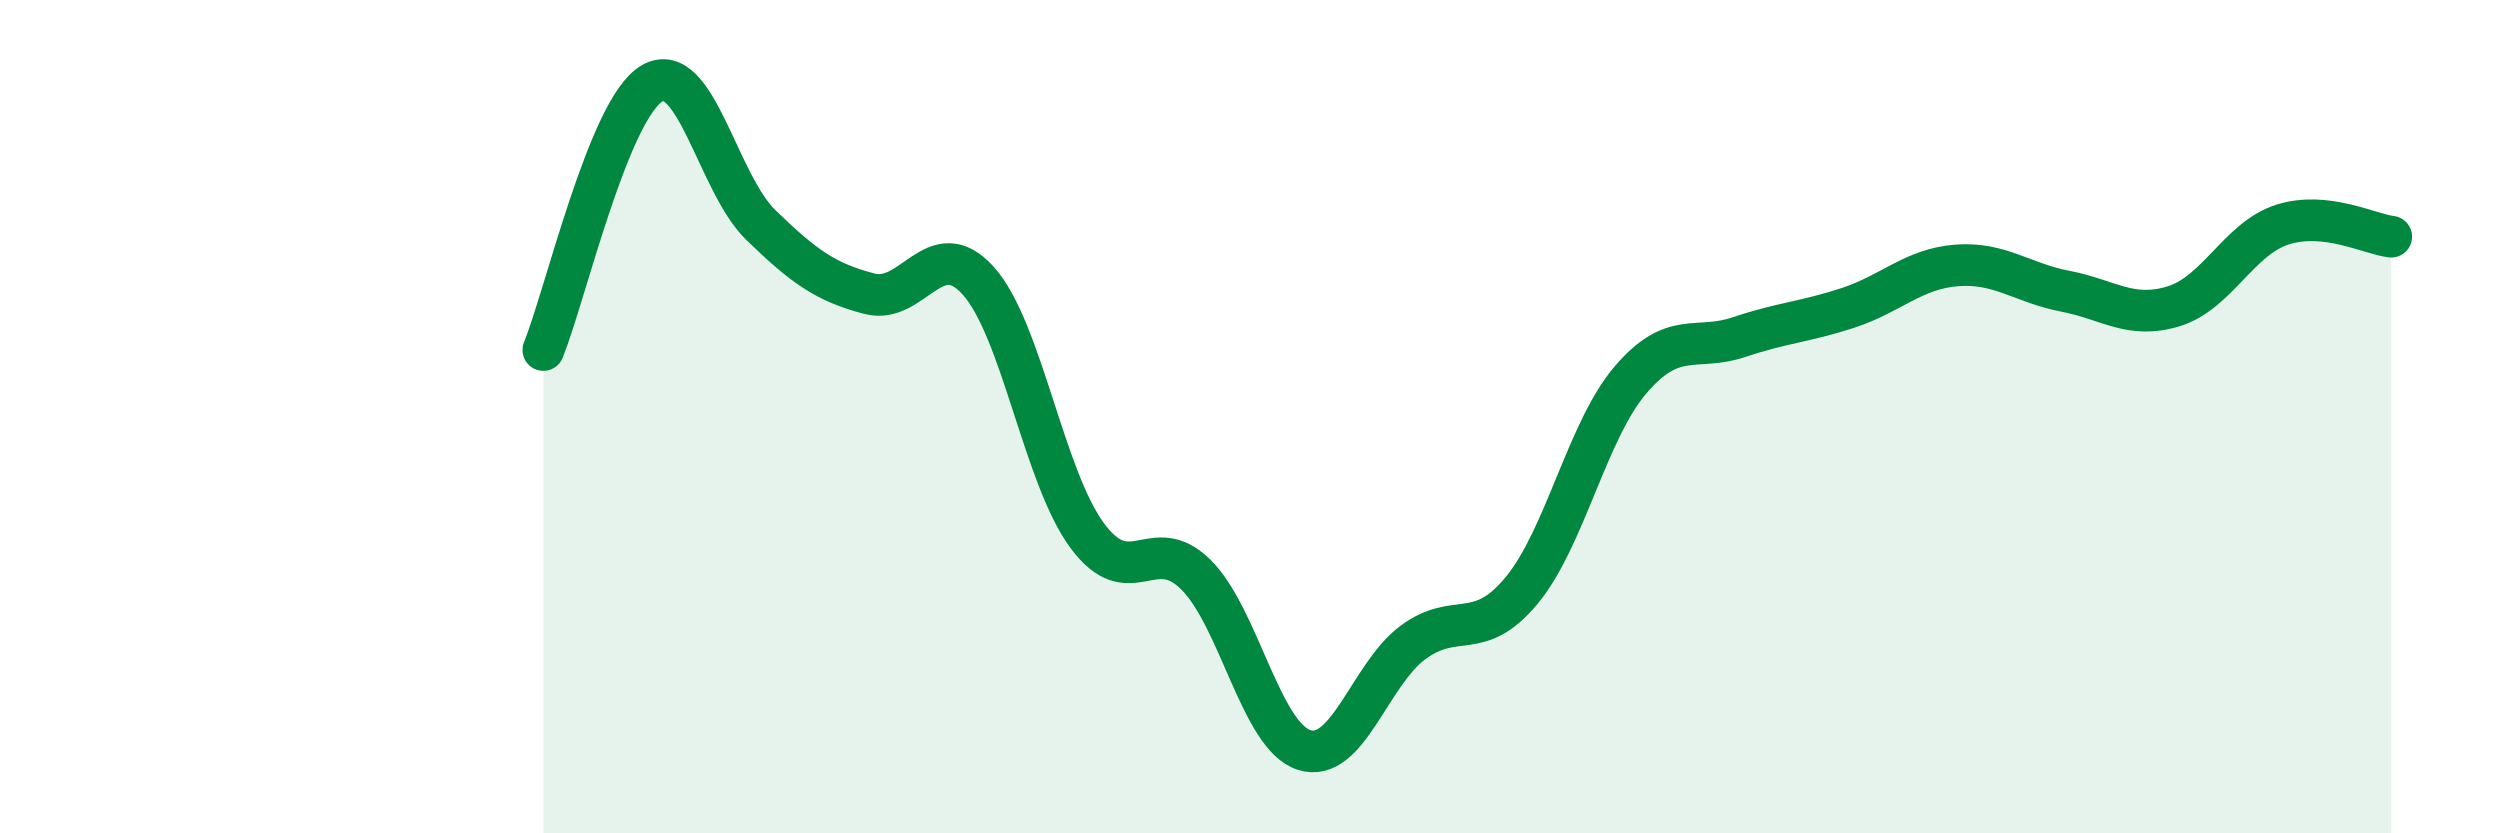
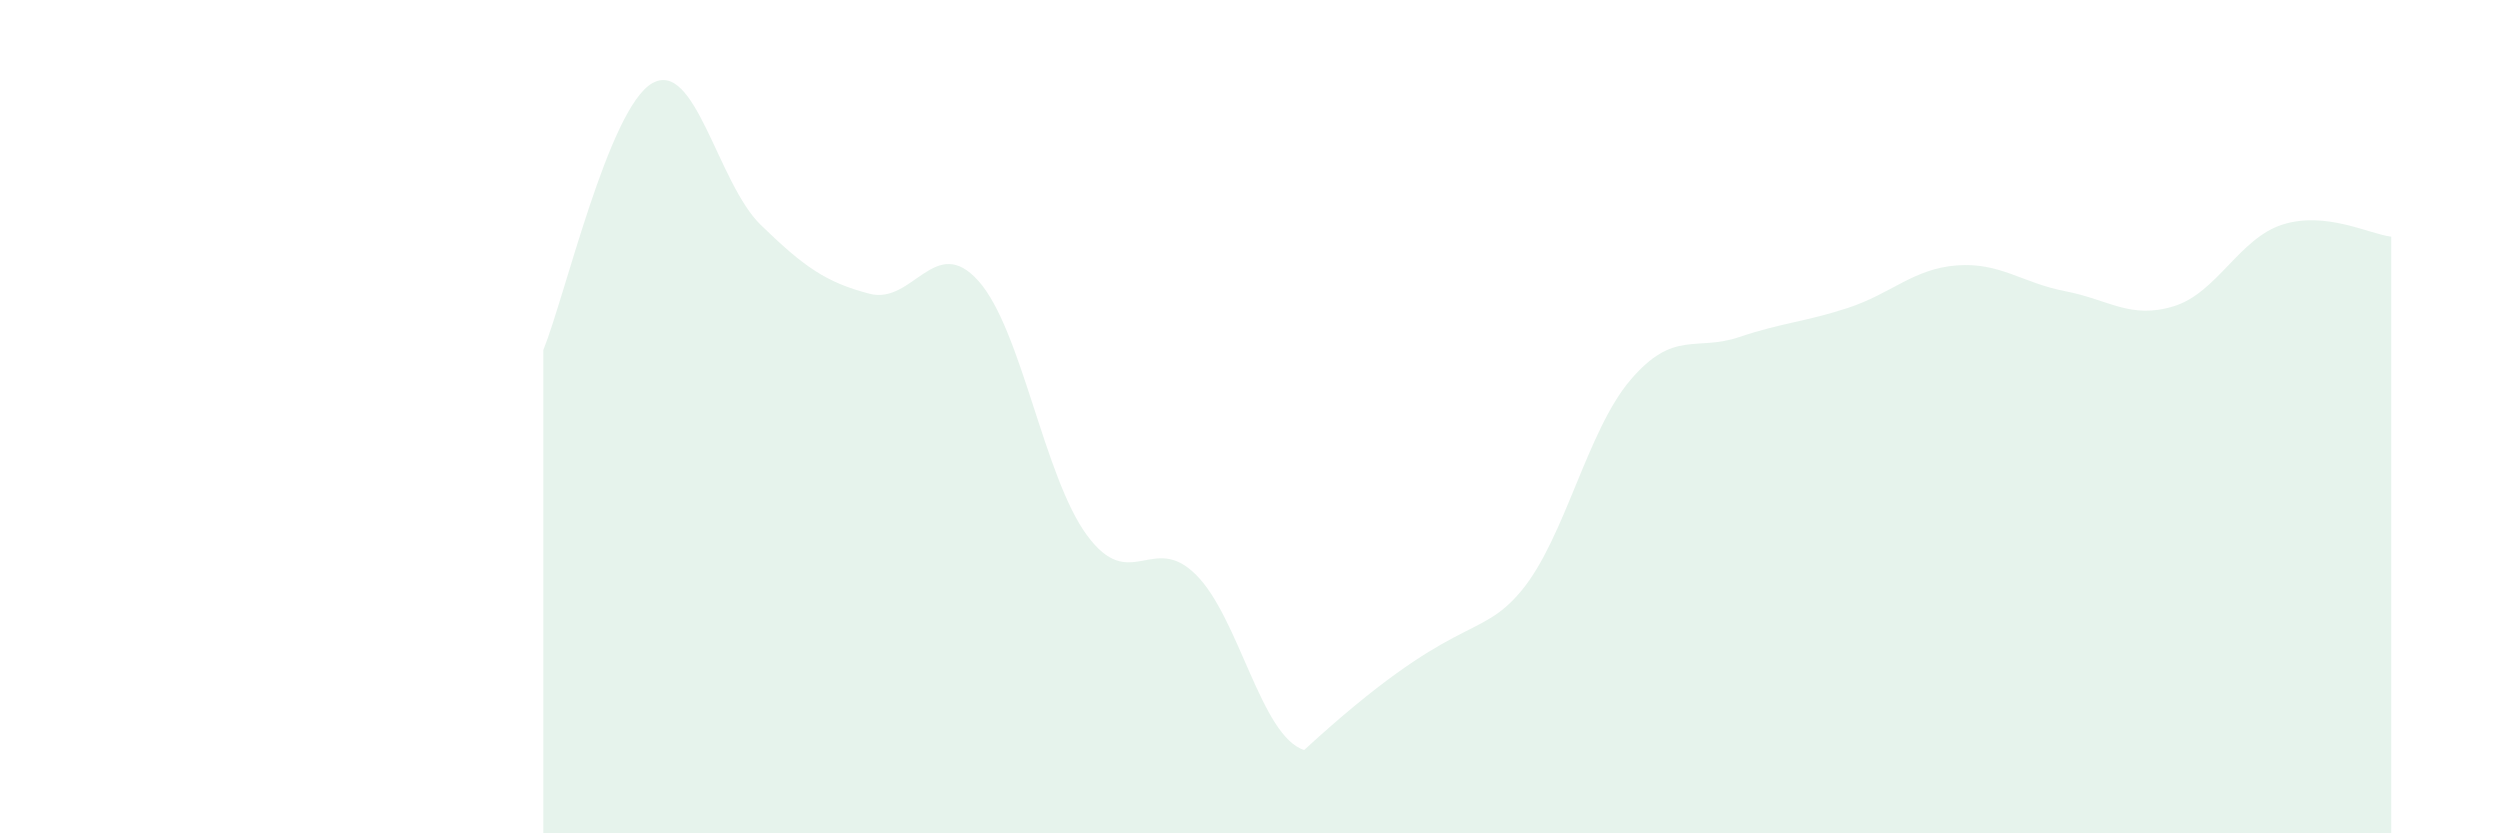
<svg xmlns="http://www.w3.org/2000/svg" width="60" height="20" viewBox="0 0 60 20">
-   <path d="M 13.04,8.4 C 13.56,7.12 14.61,2.6 15.65,2 C 16.69,1.4 17.22,4.39 18.26,5.4 C 19.3,6.41 19.83,6.78 20.87,7.05 C 21.91,7.32 22.44,5.58 23.48,6.74 C 24.52,7.9 25.05,11.44 26.09,12.85 C 27.13,14.26 27.66,12.76 28.7,13.79 C 29.74,14.82 30.26,17.67 31.3,18 C 32.34,18.33 32.87,16.19 33.91,15.42 C 34.95,14.65 35.48,15.43 36.52,14.17 C 37.56,12.91 38.09,10.34 39.13,9.12 C 40.17,7.9 40.7,8.44 41.74,8.09 C 42.78,7.74 43.31,7.73 44.35,7.39 C 45.39,7.05 45.92,6.45 46.96,6.37 C 48,6.29 48.53,6.79 49.57,6.99 C 50.61,7.19 51.13,7.67 52.17,7.35 C 53.21,7.03 53.74,5.72 54.78,5.39 C 55.82,5.06 56.87,5.62 57.39,5.68L57.39 20L13.04 20Z" fill="#008740" opacity="0.1" stroke-linecap="round" stroke-linejoin="round" />
-   <path d="M 13.04,8.4 C 13.56,7.12 14.61,2.6 15.65,2 C 16.69,1.4 17.22,4.39 18.26,5.4 C 19.3,6.41 19.83,6.78 20.87,7.05 C 21.91,7.32 22.44,5.58 23.48,6.74 C 24.52,7.9 25.05,11.44 26.09,12.85 C 27.13,14.26 27.66,12.76 28.7,13.79 C 29.74,14.82 30.26,17.67 31.3,18 C 32.34,18.33 32.87,16.19 33.91,15.42 C 34.95,14.65 35.48,15.43 36.52,14.17 C 37.56,12.91 38.09,10.34 39.13,9.12 C 40.17,7.9 40.7,8.44 41.74,8.09 C 42.78,7.74 43.31,7.73 44.35,7.39 C 45.39,7.05 45.92,6.45 46.96,6.37 C 48,6.29 48.53,6.79 49.57,6.99 C 50.61,7.19 51.13,7.67 52.17,7.35 C 53.21,7.03 53.74,5.72 54.78,5.39 C 55.82,5.06 56.87,5.62 57.39,5.68" stroke="#008740" stroke-width="1" fill="none" stroke-linecap="round" stroke-linejoin="round" />
+   <path d="M 13.04,8.4 C 13.56,7.12 14.61,2.6 15.65,2 C 16.69,1.4 17.22,4.39 18.26,5.4 C 19.3,6.41 19.83,6.78 20.87,7.05 C 21.91,7.32 22.44,5.58 23.48,6.74 C 24.52,7.9 25.05,11.44 26.09,12.85 C 27.13,14.26 27.66,12.76 28.7,13.79 C 29.74,14.82 30.26,17.67 31.3,18 C 34.95,14.65 35.48,15.43 36.52,14.17 C 37.56,12.91 38.09,10.34 39.13,9.12 C 40.17,7.9 40.7,8.44 41.74,8.09 C 42.78,7.74 43.31,7.73 44.35,7.39 C 45.39,7.05 45.92,6.45 46.96,6.37 C 48,6.29 48.53,6.79 49.57,6.99 C 50.61,7.19 51.13,7.67 52.17,7.35 C 53.21,7.03 53.74,5.72 54.78,5.39 C 55.82,5.06 56.87,5.62 57.39,5.68L57.39 20L13.04 20Z" fill="#008740" opacity="0.1" stroke-linecap="round" stroke-linejoin="round" />
</svg>